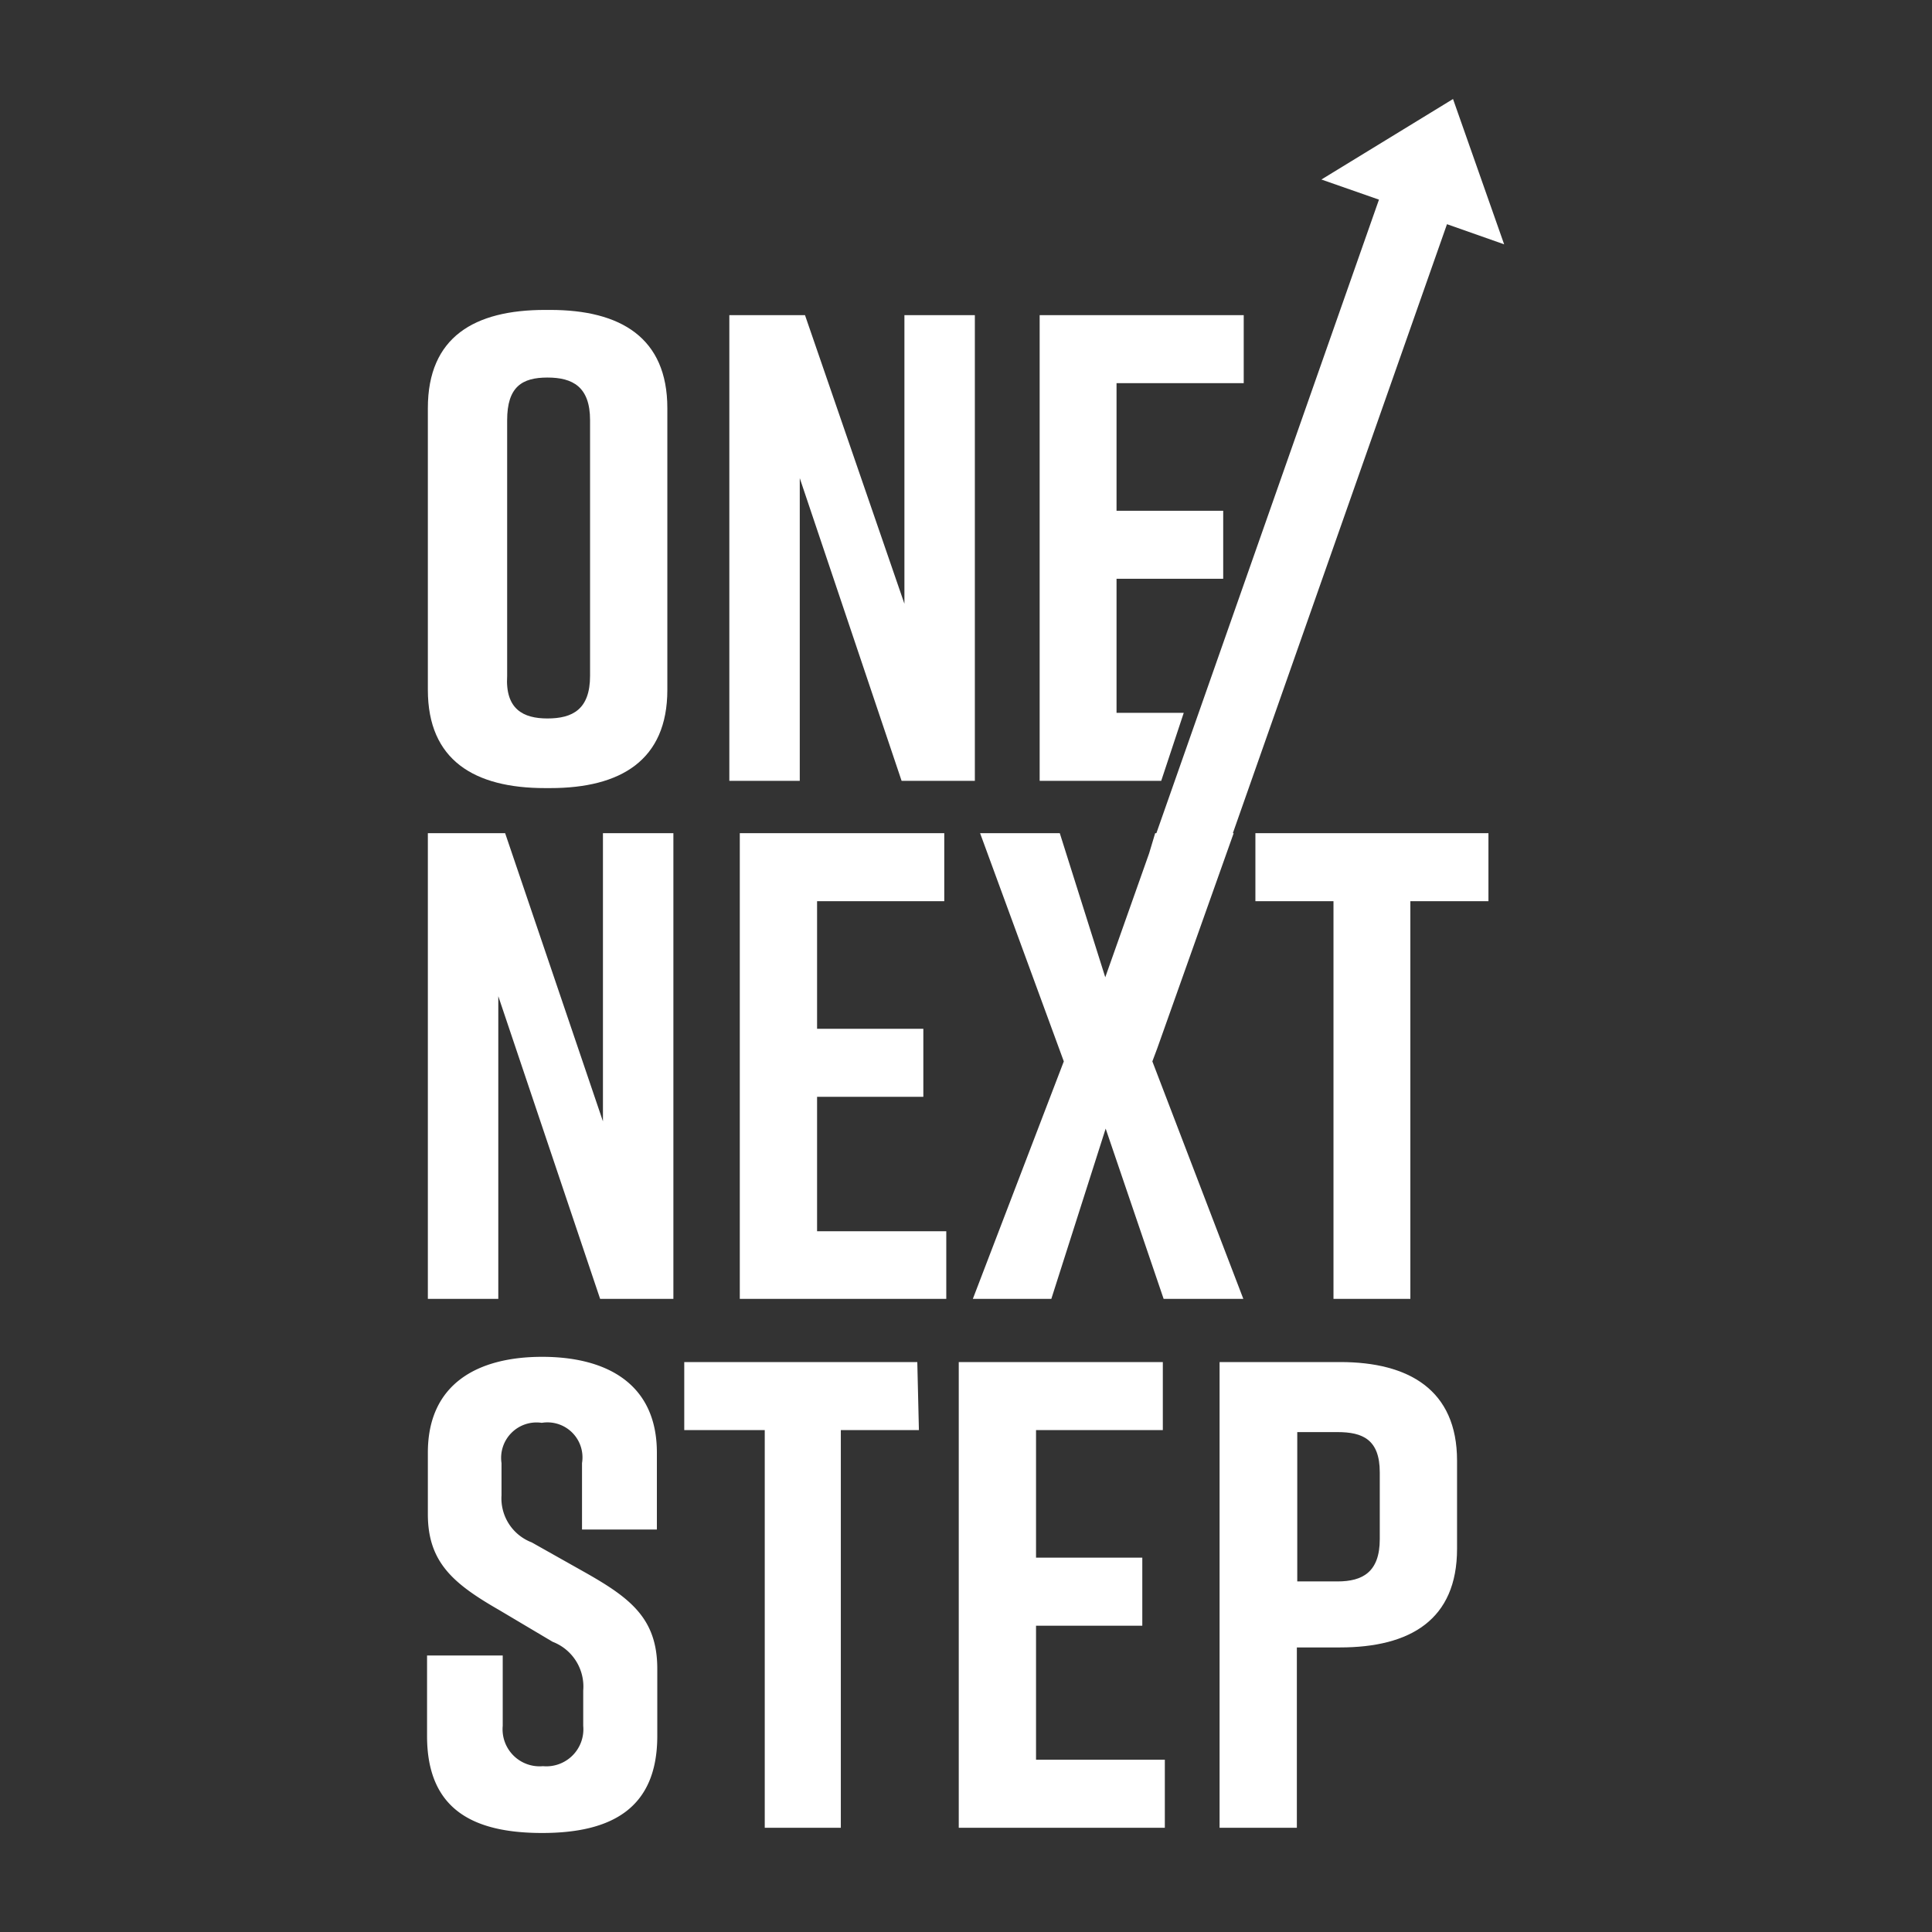
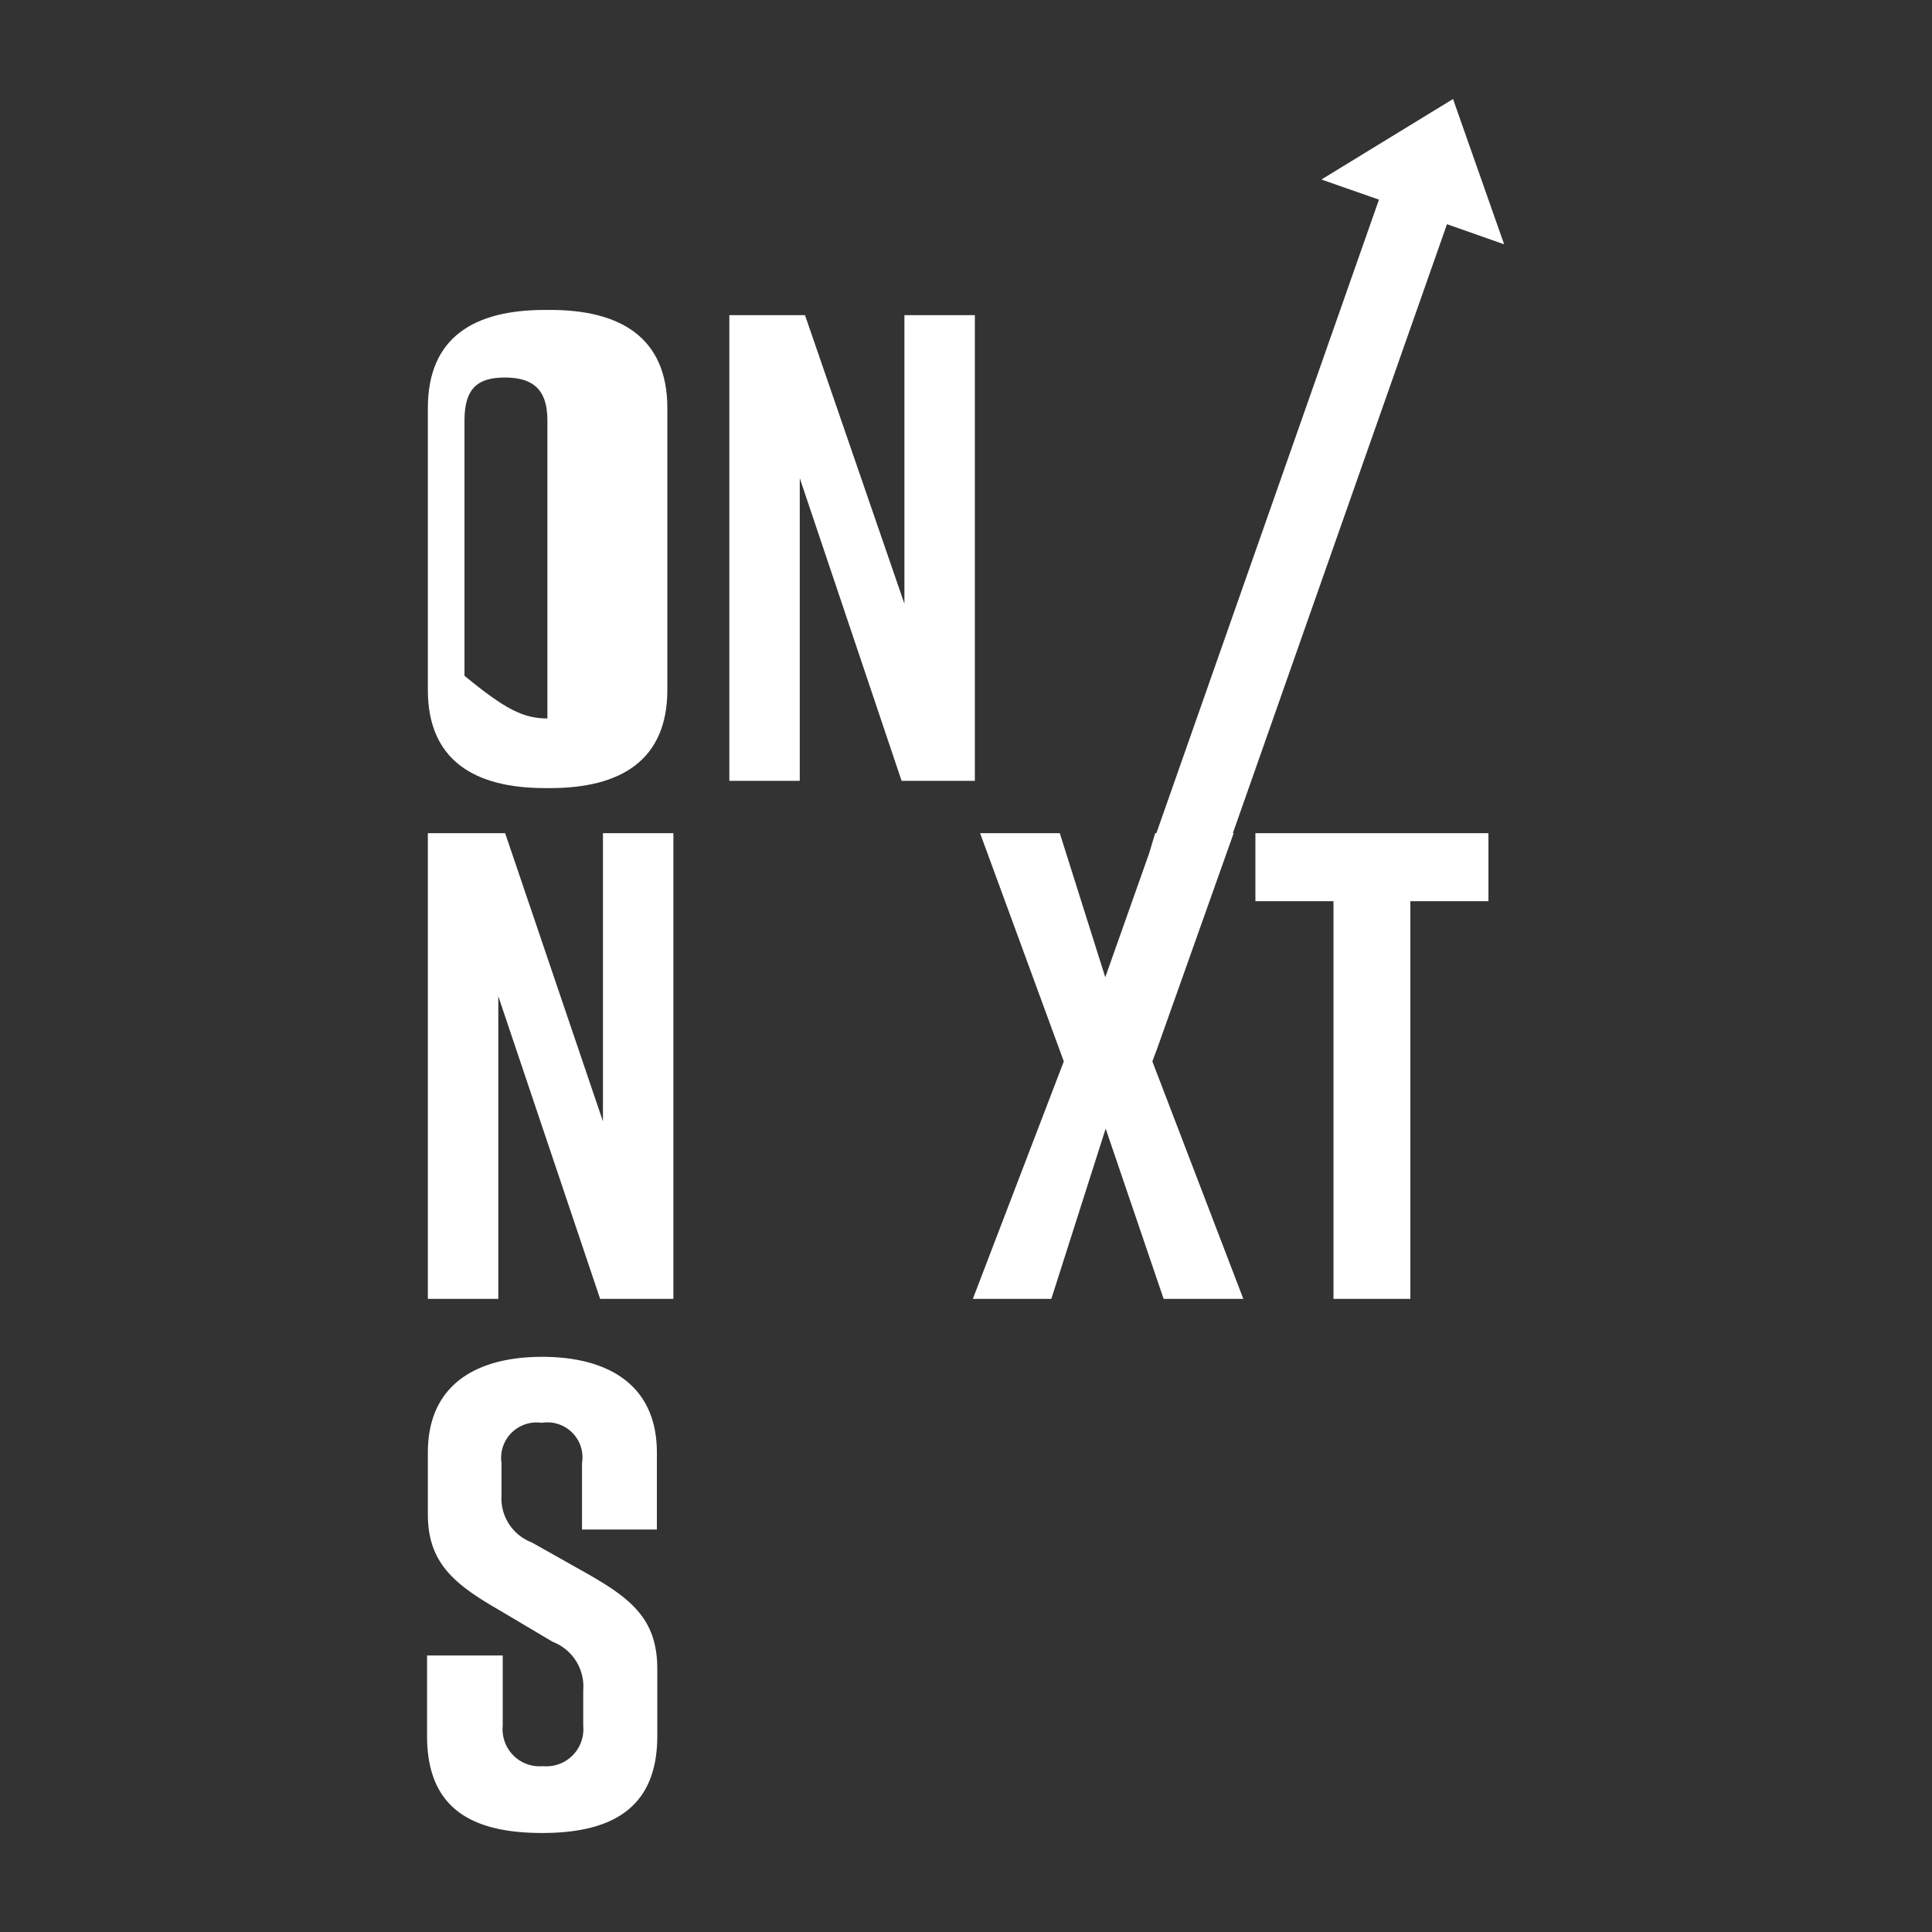
<svg xmlns="http://www.w3.org/2000/svg" id="Layer_5" data-name="Layer 5" viewBox="0 0 48 48">
  <rect x="0" y="0" width="48" height="48" fill="#333333" stroke="none" />
  <defs>
    <style>.cls-1{fill:#fff;}</style>
  </defs>
-   <path class="cls-1" d="M13.54,7.7h.13c1.75,0,2.91.69,2.91,2.44v7c0,1.75-1.16,2.44-2.91,2.44h-.13c-1.75,0-2.91-.69-2.91-2.44V10.14C10.63,8.37,11.79,7.7,13.54,7.7Zm.06,10.15c.63,0,1.06-.23,1.06-1.06V10.44c0-.83-.43-1.06-1.06-1.06s-1,.23-1,1.06v6.35C12.55,17.62,13,17.85,13.6,17.85Z" />
+   <path class="cls-1" d="M13.54,7.7h.13c1.75,0,2.91.69,2.91,2.44v7c0,1.75-1.16,2.44-2.91,2.44h-.13c-1.75,0-2.91-.69-2.91-2.44V10.14C10.63,8.37,11.79,7.7,13.54,7.7Zm.06,10.15V10.44c0-.83-.43-1.06-1.06-1.06s-1,.23-1,1.06v6.35C12.55,17.62,13,17.85,13.6,17.85Z" />
  <path class="cls-1" d="M18.12,19.4V7.83H20L22.47,15V7.83h1.75V19.4H22.4l-2.53-7.52V19.4Z" />
  <path class="cls-1" d="M14.46,38V36.35a.87.87,0,0,0-1-1,.88.88,0,0,0-1,1v.8a1.17,1.17,0,0,0,.75,1.17l1.35.76c1.11.63,1.77,1.14,1.77,2.38v1.67c0,1.78-1.11,2.41-2.86,2.41h0c-1.75,0-2.86-.61-2.86-2.41v-2h1.88v1.75a.92.92,0,0,0,1,1,.92.92,0,0,0,1-1V42a1.19,1.19,0,0,0-.76-1.21L12.4,40c-1.13-.65-1.77-1.18-1.77-2.38V36.09c0-1.72,1.25-2.38,2.84-2.38h0c1.59,0,2.85.66,2.85,2.38V38Z" />
-   <path class="cls-1" d="M22.83,35.53H20.89v9.88H19V35.53H17V33.84h5.79Z" />
-   <path class="cls-1" d="M23.82,45.41V33.84h5.07v1.69H25.74V38.7h2.64v1.69H25.74v3.33h3.2v1.69Z" />
-   <path class="cls-1" d="M36.2,36.29v2.19c0,1.76-1.16,2.45-2.91,2.45H32.22v4.48H30.3V33.84h3C35,33.84,36.2,34.53,36.2,36.29Zm-1.92.29c0-.82-.43-1-1.05-1h-1v3.71h1c.62,0,1.05-.23,1.05-1.05Z" />
-   <polygon class="cls-1" points="29.41 17.71 27.74 17.71 27.74 14.38 30.39 14.38 30.39 12.69 27.74 12.69 27.74 9.52 30.9 9.52 30.9 7.83 25.83 7.83 25.83 19.4 28.85 19.4 29.41 17.71" />
  <polygon class="cls-1" points="14.98 27.86 12.55 20.7 10.63 20.7 10.63 32.27 12.38 32.27 12.38 24.75 14.91 32.27 16.73 32.27 16.73 20.7 14.98 20.7 14.98 27.86" />
-   <polygon class="cls-1" points="20.3 27.25 22.94 27.25 22.94 25.56 20.3 25.56 20.3 22.39 23.46 22.39 23.46 20.7 18.38 20.7 18.38 32.27 23.51 32.27 23.51 30.59 20.3 30.59 20.3 27.25" />
  <polygon class="cls-1" points="31.19 22.39 33.13 22.39 33.13 32.27 35.04 32.27 35.04 22.39 36.98 22.39 36.98 20.7 31.19 20.7 31.19 22.39" />
  <polygon class="cls-1" points="28.75 26.05 30.65 20.7 30.63 20.7 35.95 5.57 37.37 6.07 36.1 2.46 32.83 4.46 34.26 4.96 28.73 20.7 28.7 20.7 28.55 21.2 27.46 24.28 26.33 20.7 24.35 20.7 26.43 26.37 24.17 32.27 26.12 32.27 27.47 28.04 28.91 32.27 30.89 32.27 28.63 26.37 28.75 26.05" />
</svg>